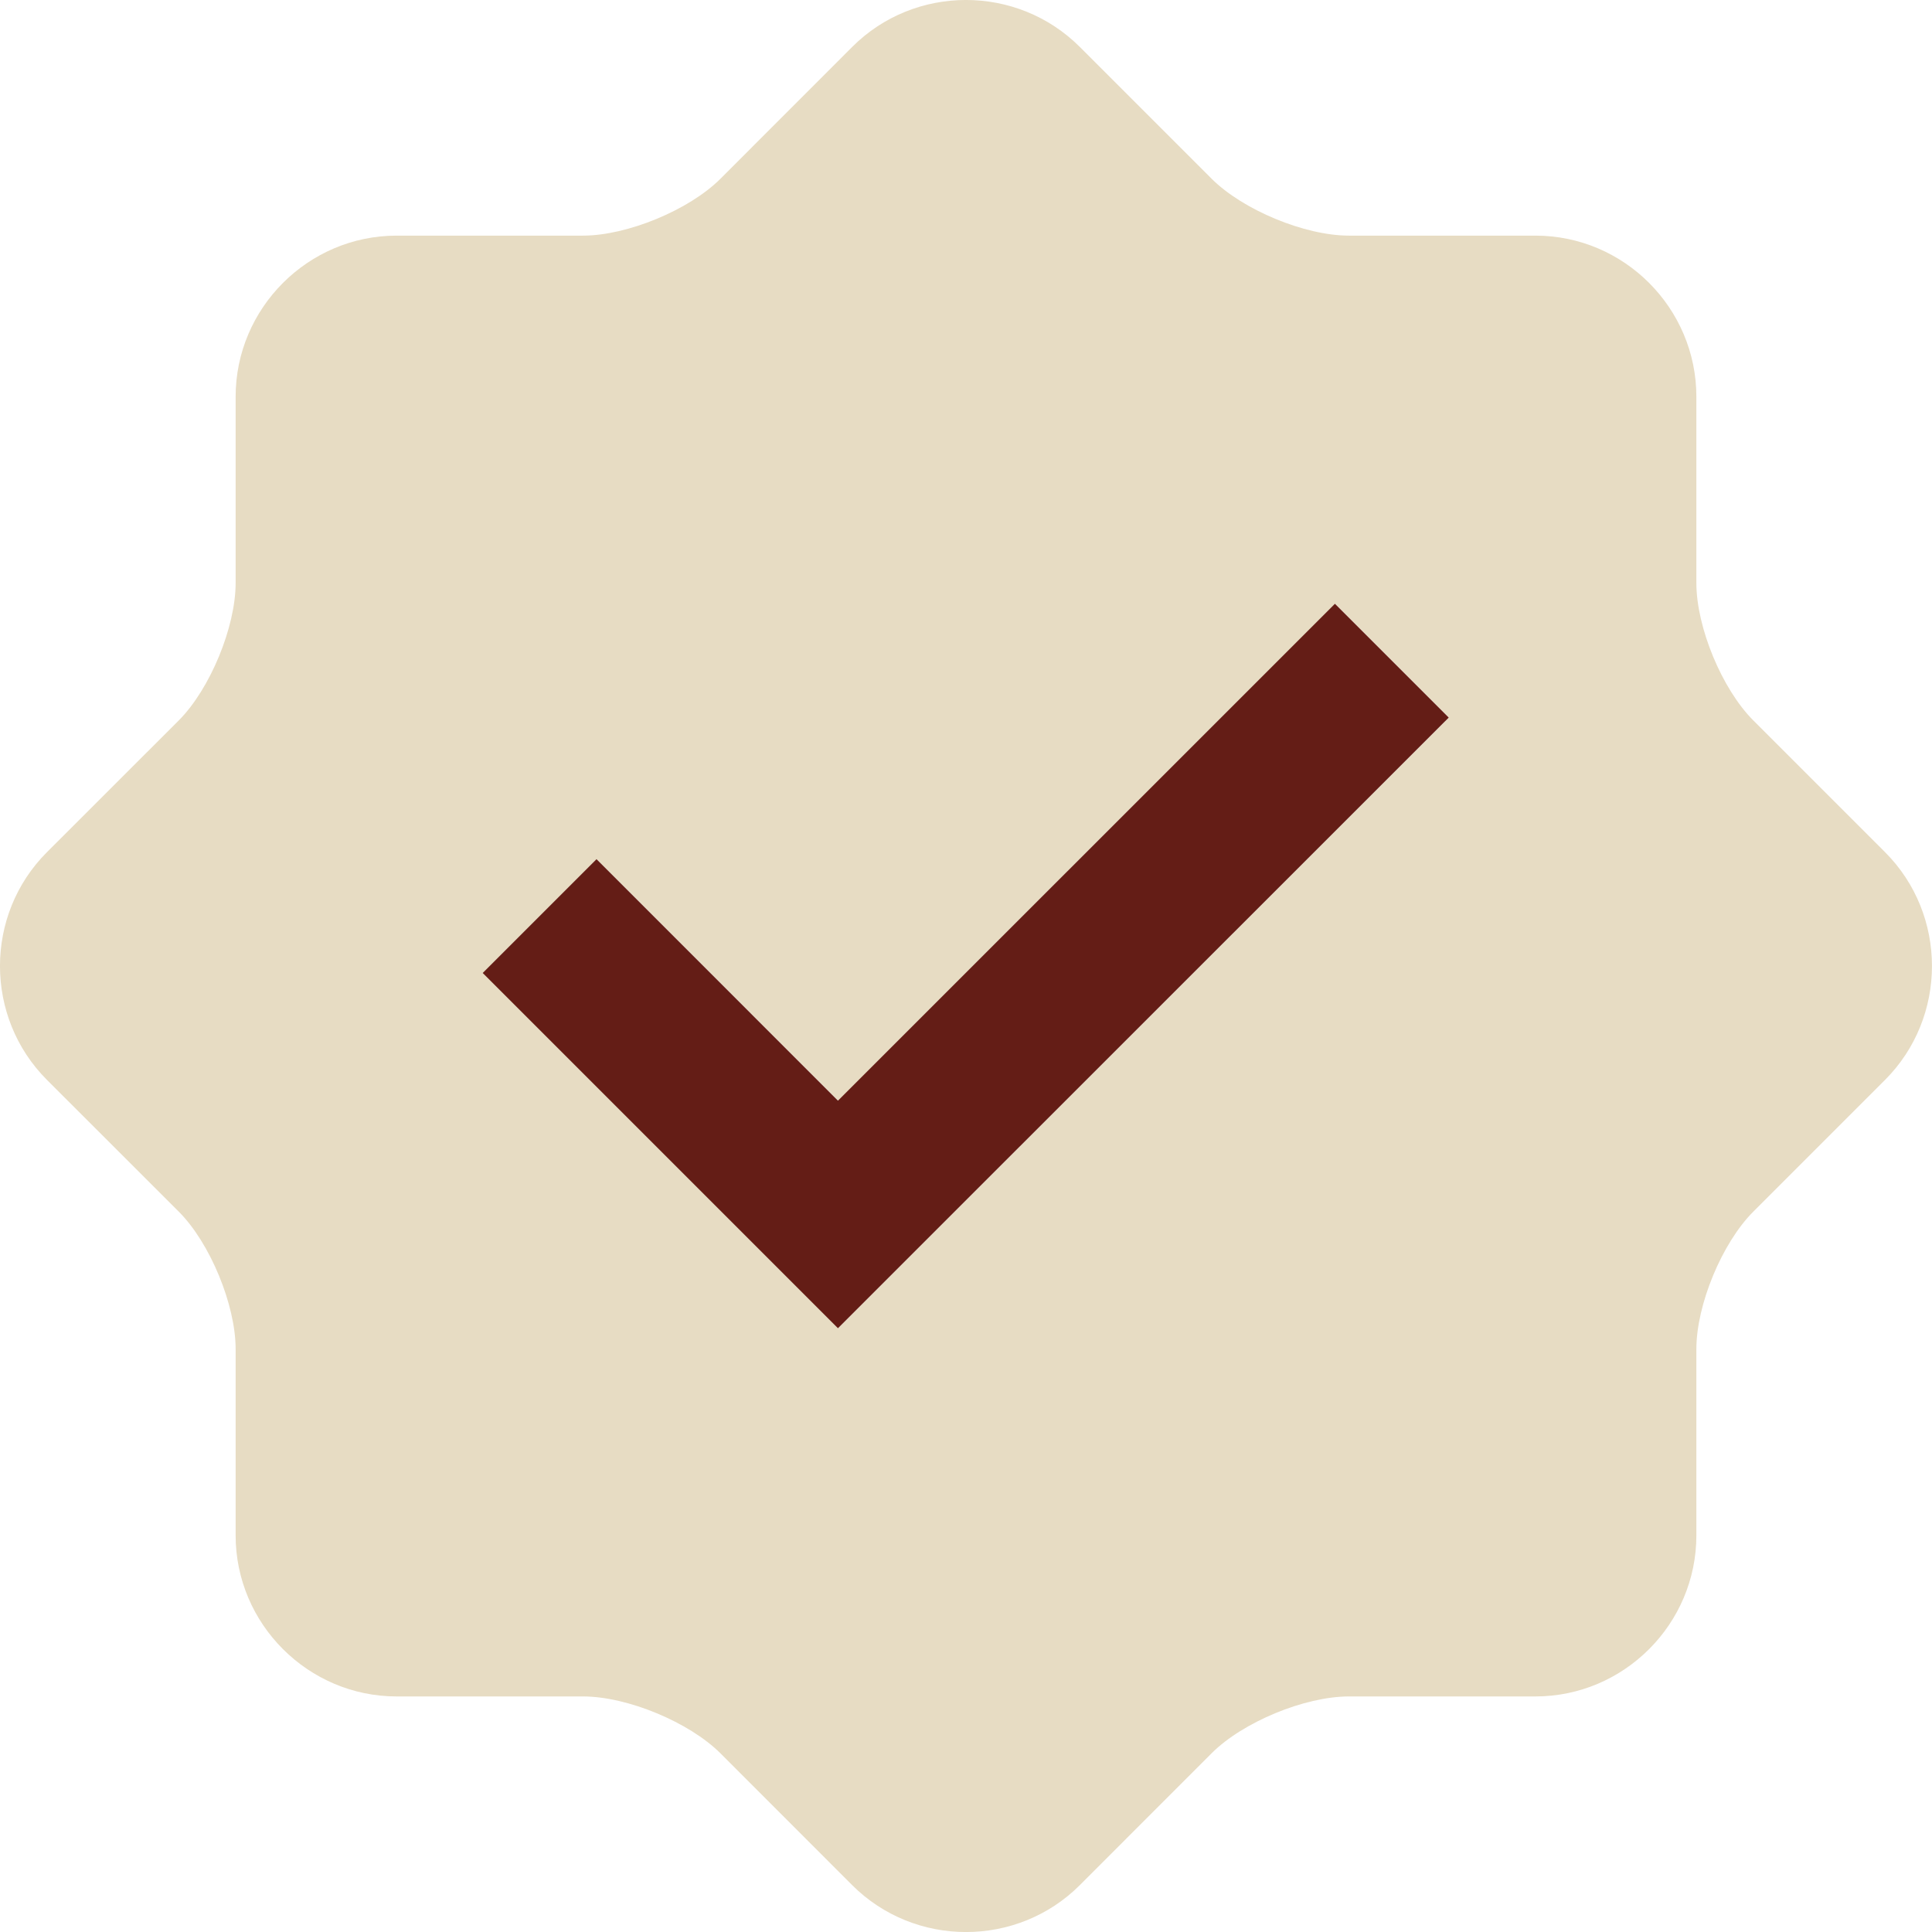
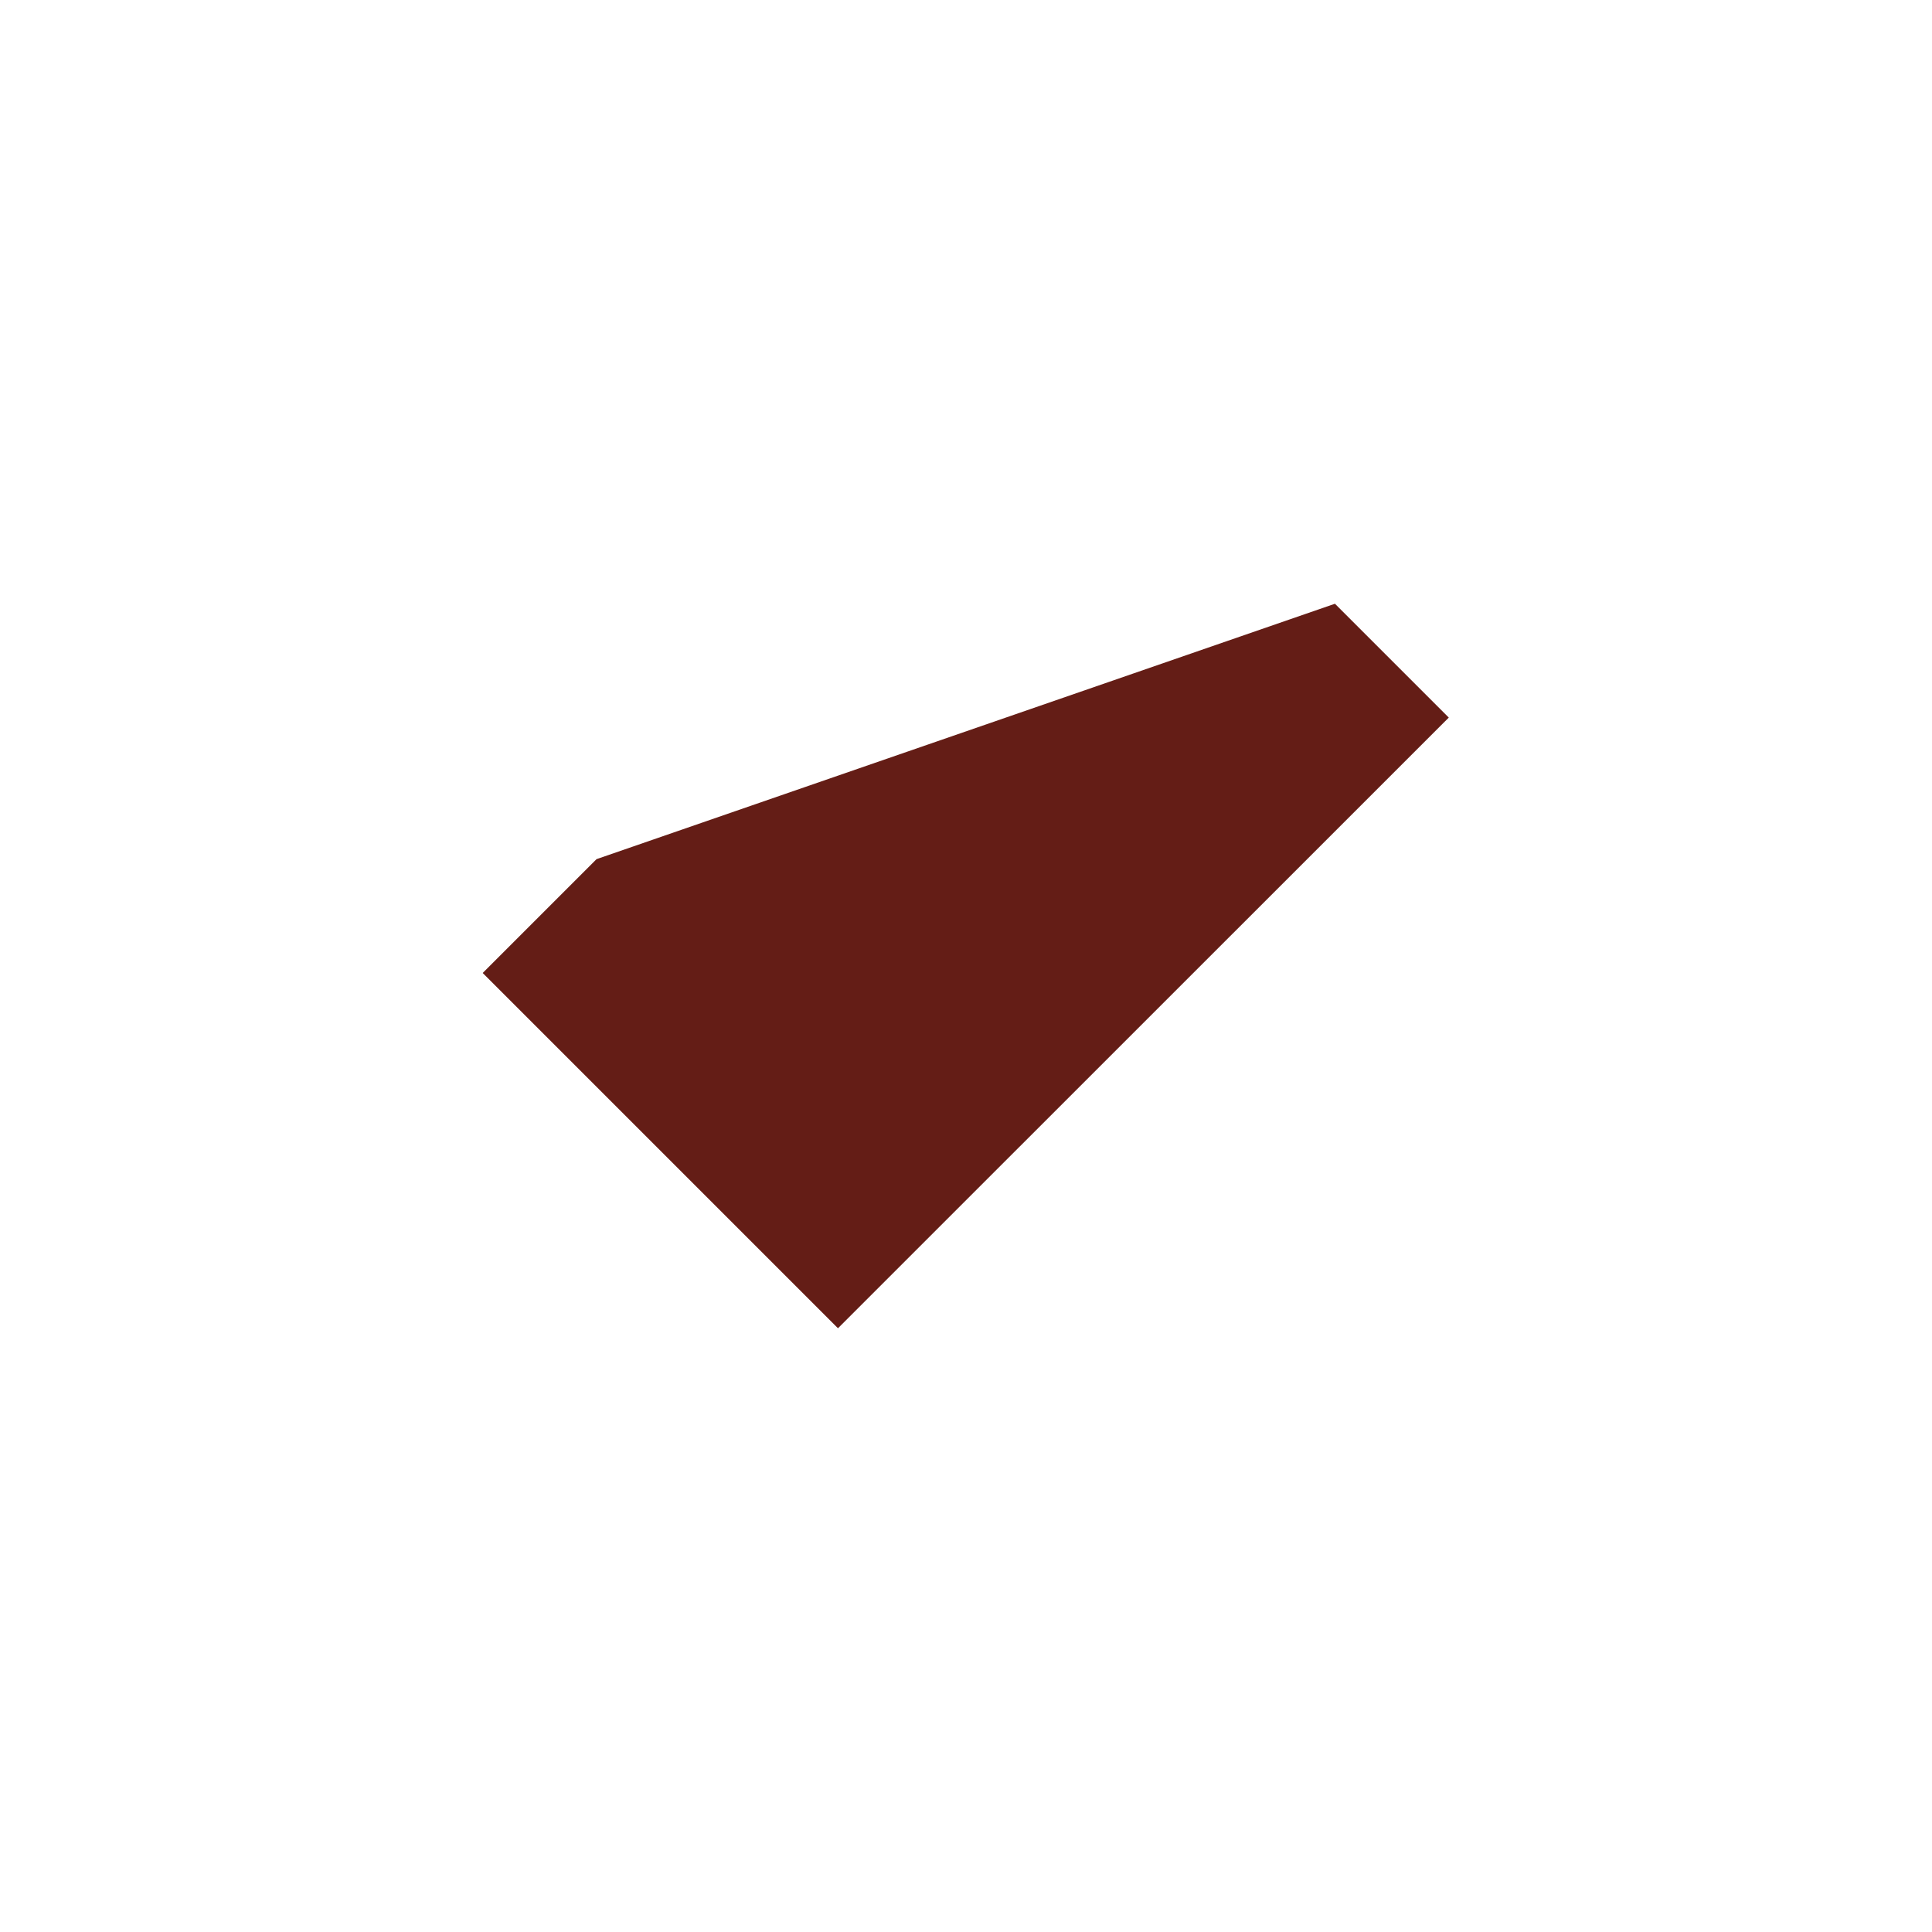
<svg xmlns="http://www.w3.org/2000/svg" width="26" height="26" viewBox="0 0 26 26" fill="none">
-   <path d="M25.368 11.468L23.595 9.695C23.174 9.274 22.829 8.442 22.829 7.846V5.339C22.829 4.146 21.855 3.171 20.663 3.171H18.154C17.558 3.171 16.726 2.825 16.305 2.405L14.532 0.632C13.689 -0.211 12.31 -0.211 11.468 0.632L9.695 2.406C9.274 2.827 8.44 3.171 7.845 3.171H5.338C4.147 3.171 3.171 4.146 3.171 5.339V7.846C3.171 8.44 2.826 9.274 2.406 9.695L0.632 11.468C-0.211 12.31 -0.211 13.69 0.632 14.533L2.406 16.306C2.827 16.727 3.171 17.561 3.171 18.155V20.663C3.171 21.854 4.147 22.83 5.338 22.83H6.592H7.846C8.441 22.83 9.274 23.175 9.695 23.595L11.468 25.369C12.31 26.211 13.69 26.211 14.532 25.369L16.305 23.595C16.726 23.174 17.558 22.83 18.154 22.83H20.663C21.855 22.83 22.829 21.854 22.829 20.663V18.155C22.829 17.559 23.174 16.727 23.595 16.306L25.368 14.533C26.21 13.69 26.21 12.31 25.368 11.468ZM11.28 17.875L8.89 15.485L6.499 13.094L8.031 11.562L11.28 14.811L17.968 8.125L19.5 9.657L11.28 17.875Z" fill="#E7DCC3" />
-   <path d="M19.497 9.657L11.277 17.875L6.496 13.094L8.028 11.562L11.277 14.812L17.965 8.125L19.497 9.657Z" fill="#641D16" />
+   <path d="M19.497 9.657L11.277 17.875L6.496 13.094L8.028 11.562L17.965 8.125L19.497 9.657Z" fill="#641D16" />
</svg>